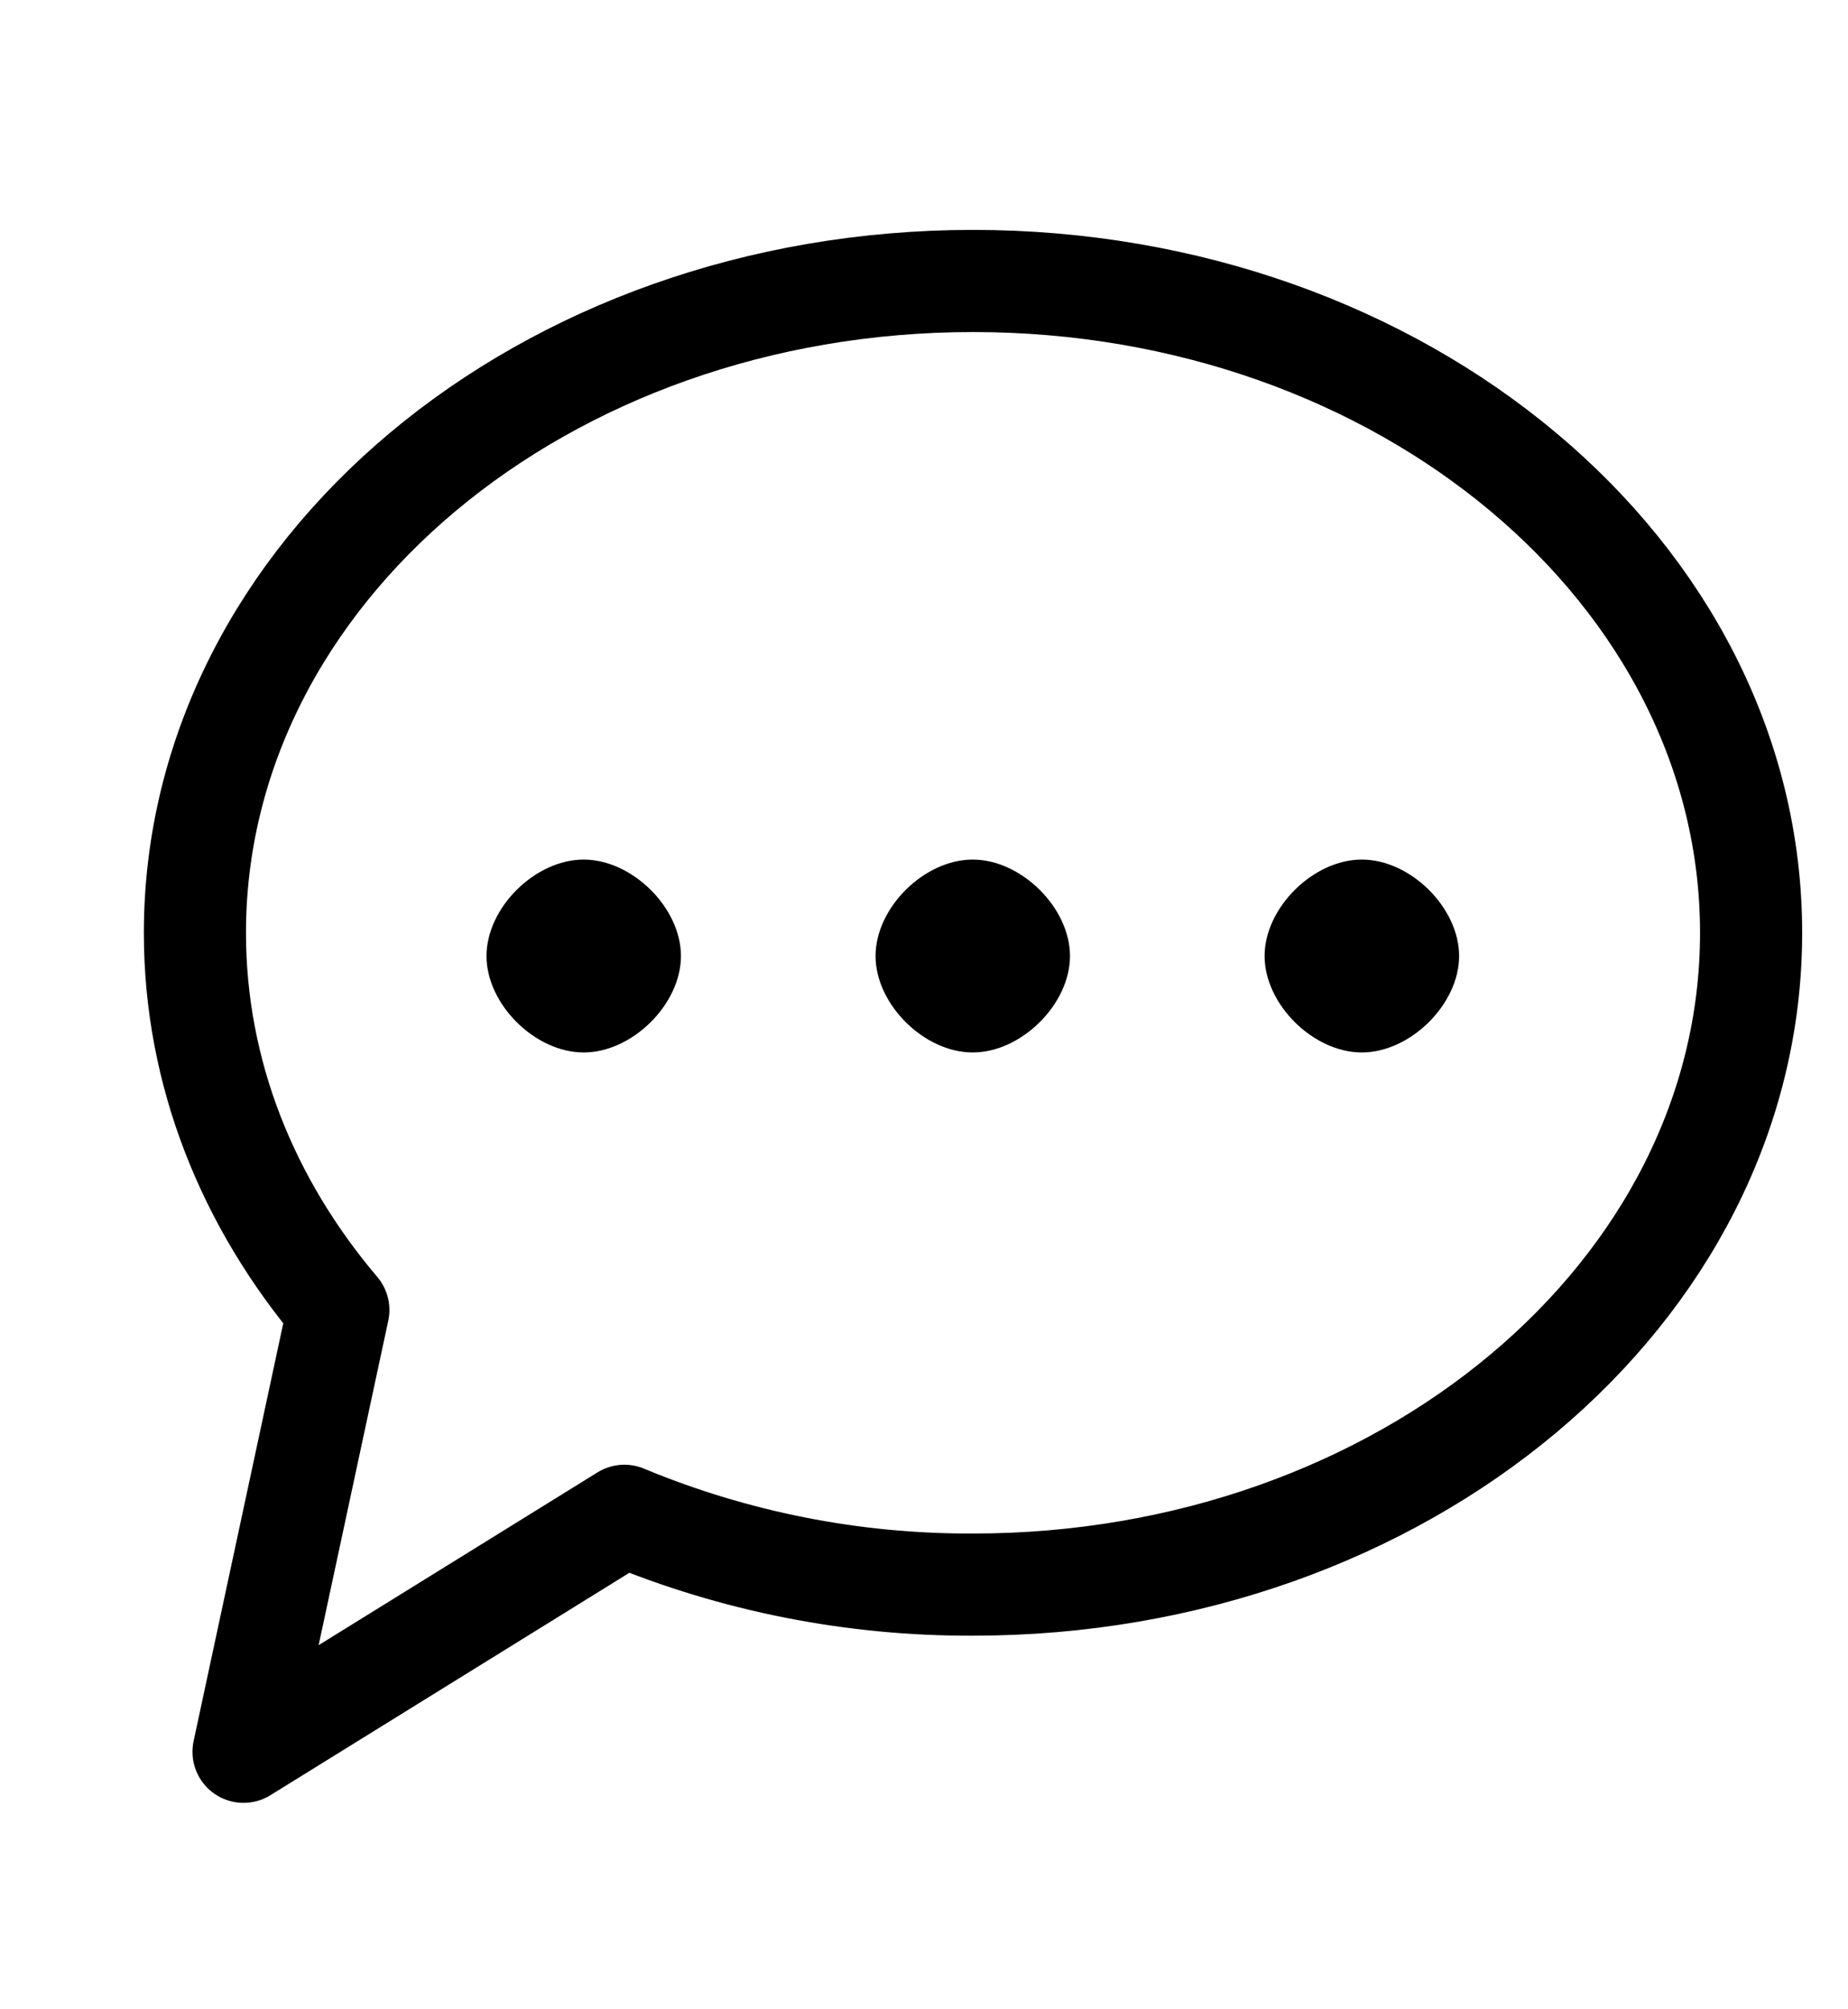
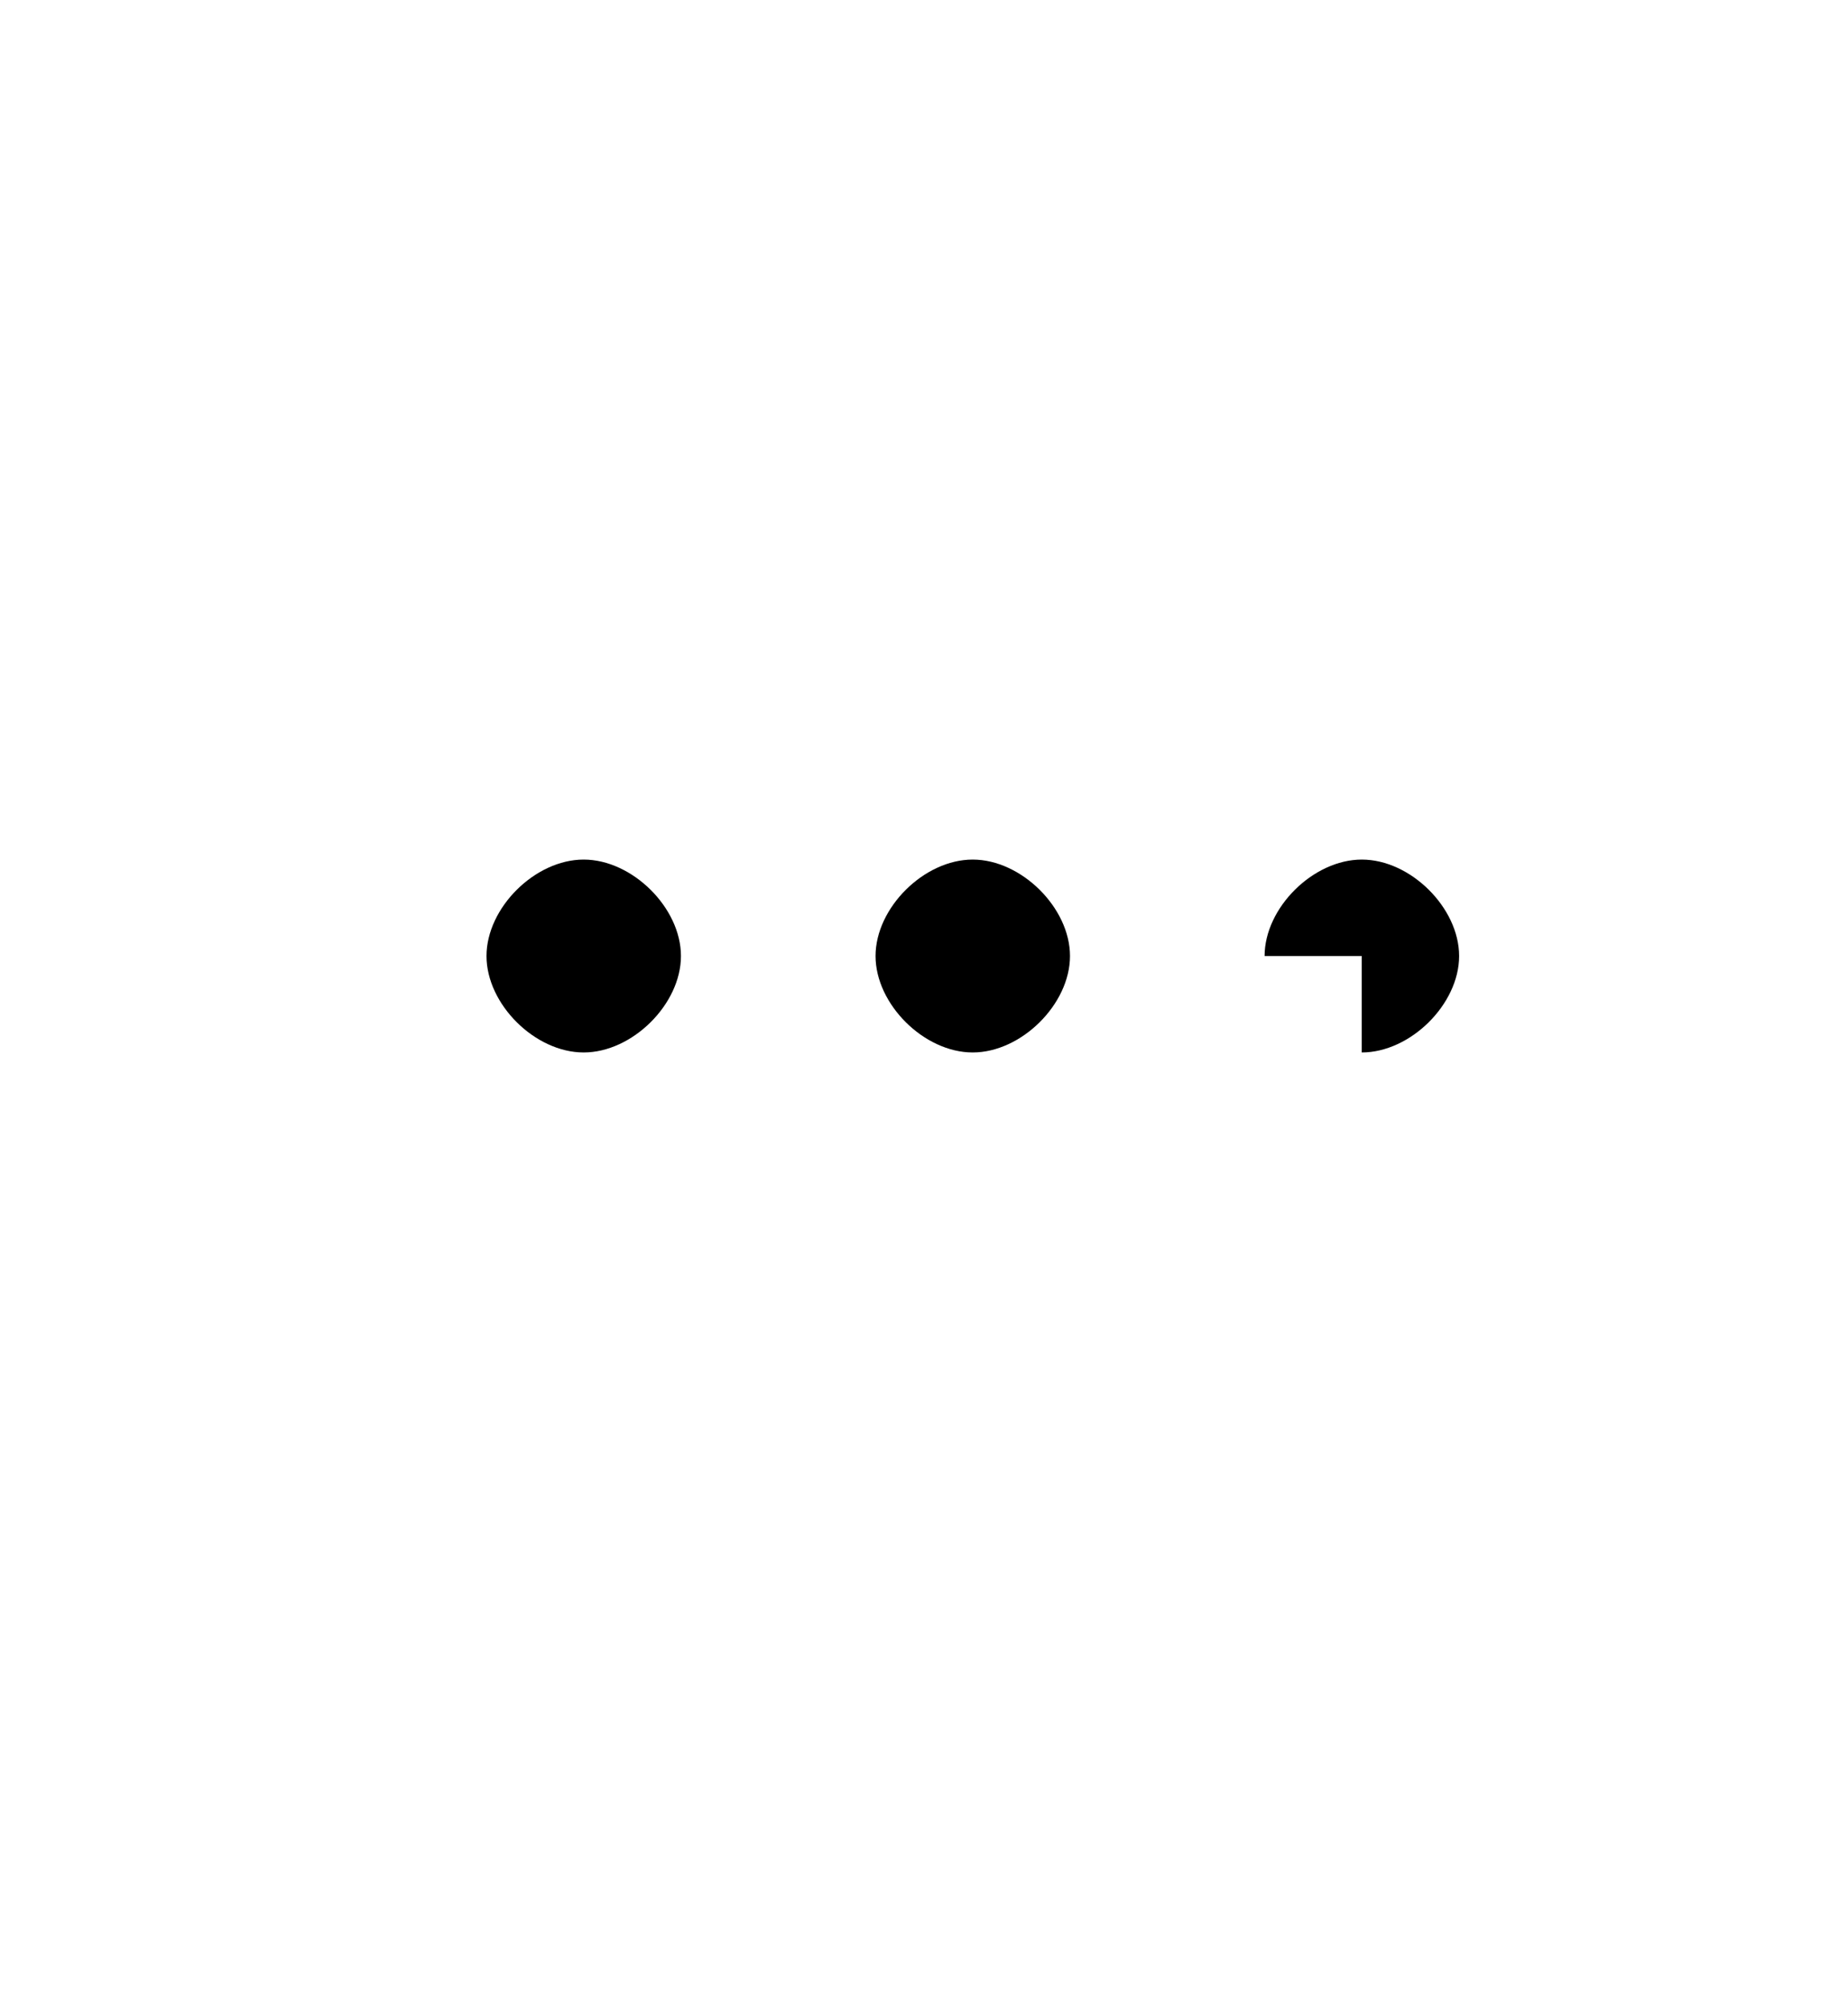
<svg xmlns="http://www.w3.org/2000/svg" width="23" height="25" viewBox="0 0 23 25" fill="none">
-   <path fill-rule="evenodd" clip-rule="evenodd" d="M12.11 19.716C17.458 19.716 21.794 16.085 21.794 11.607C21.794 7.127 17.458 3.496 12.11 3.496C6.762 3.496 2.426 7.127 2.426 11.607C2.426 13.355 3.087 14.975 4.211 16.299L3.031 21.796L7.771 18.86C9.145 19.431 10.62 19.722 12.11 19.716Z" stroke="black" stroke-width="1.271" stroke-linecap="round" stroke-linejoin="round" />
-   <path fill-rule="evenodd" clip-rule="evenodd" d="M12.106 13.095C12.711 13.095 13.317 12.495 13.317 11.895C13.317 11.295 12.711 10.695 12.106 10.695C11.501 10.695 10.897 11.295 10.897 11.895C10.897 12.495 11.501 13.095 12.106 13.095ZM7.264 13.095C7.869 13.095 8.475 12.495 8.475 11.895C8.475 11.295 7.869 10.695 7.264 10.695C6.659 10.695 6.055 11.295 6.055 11.895C6.055 12.495 6.659 13.095 7.264 13.095ZM16.948 13.095C17.553 13.095 18.16 12.495 18.16 11.895C18.16 11.295 17.555 10.695 16.949 10.695C16.344 10.695 15.739 11.295 15.739 11.895C15.739 12.495 16.344 13.095 16.949 13.095H16.948Z" fill="black" />
+   <path fill-rule="evenodd" clip-rule="evenodd" d="M12.106 13.095C12.711 13.095 13.317 12.495 13.317 11.895C13.317 11.295 12.711 10.695 12.106 10.695C11.501 10.695 10.897 11.295 10.897 11.895C10.897 12.495 11.501 13.095 12.106 13.095ZM7.264 13.095C7.869 13.095 8.475 12.495 8.475 11.895C8.475 11.295 7.869 10.695 7.264 10.695C6.659 10.695 6.055 11.295 6.055 11.895C6.055 12.495 6.659 13.095 7.264 13.095ZM16.948 13.095C17.553 13.095 18.16 12.495 18.16 11.895C18.16 11.295 17.555 10.695 16.949 10.695C16.344 10.695 15.739 11.295 15.739 11.895H16.948Z" fill="black" />
</svg>